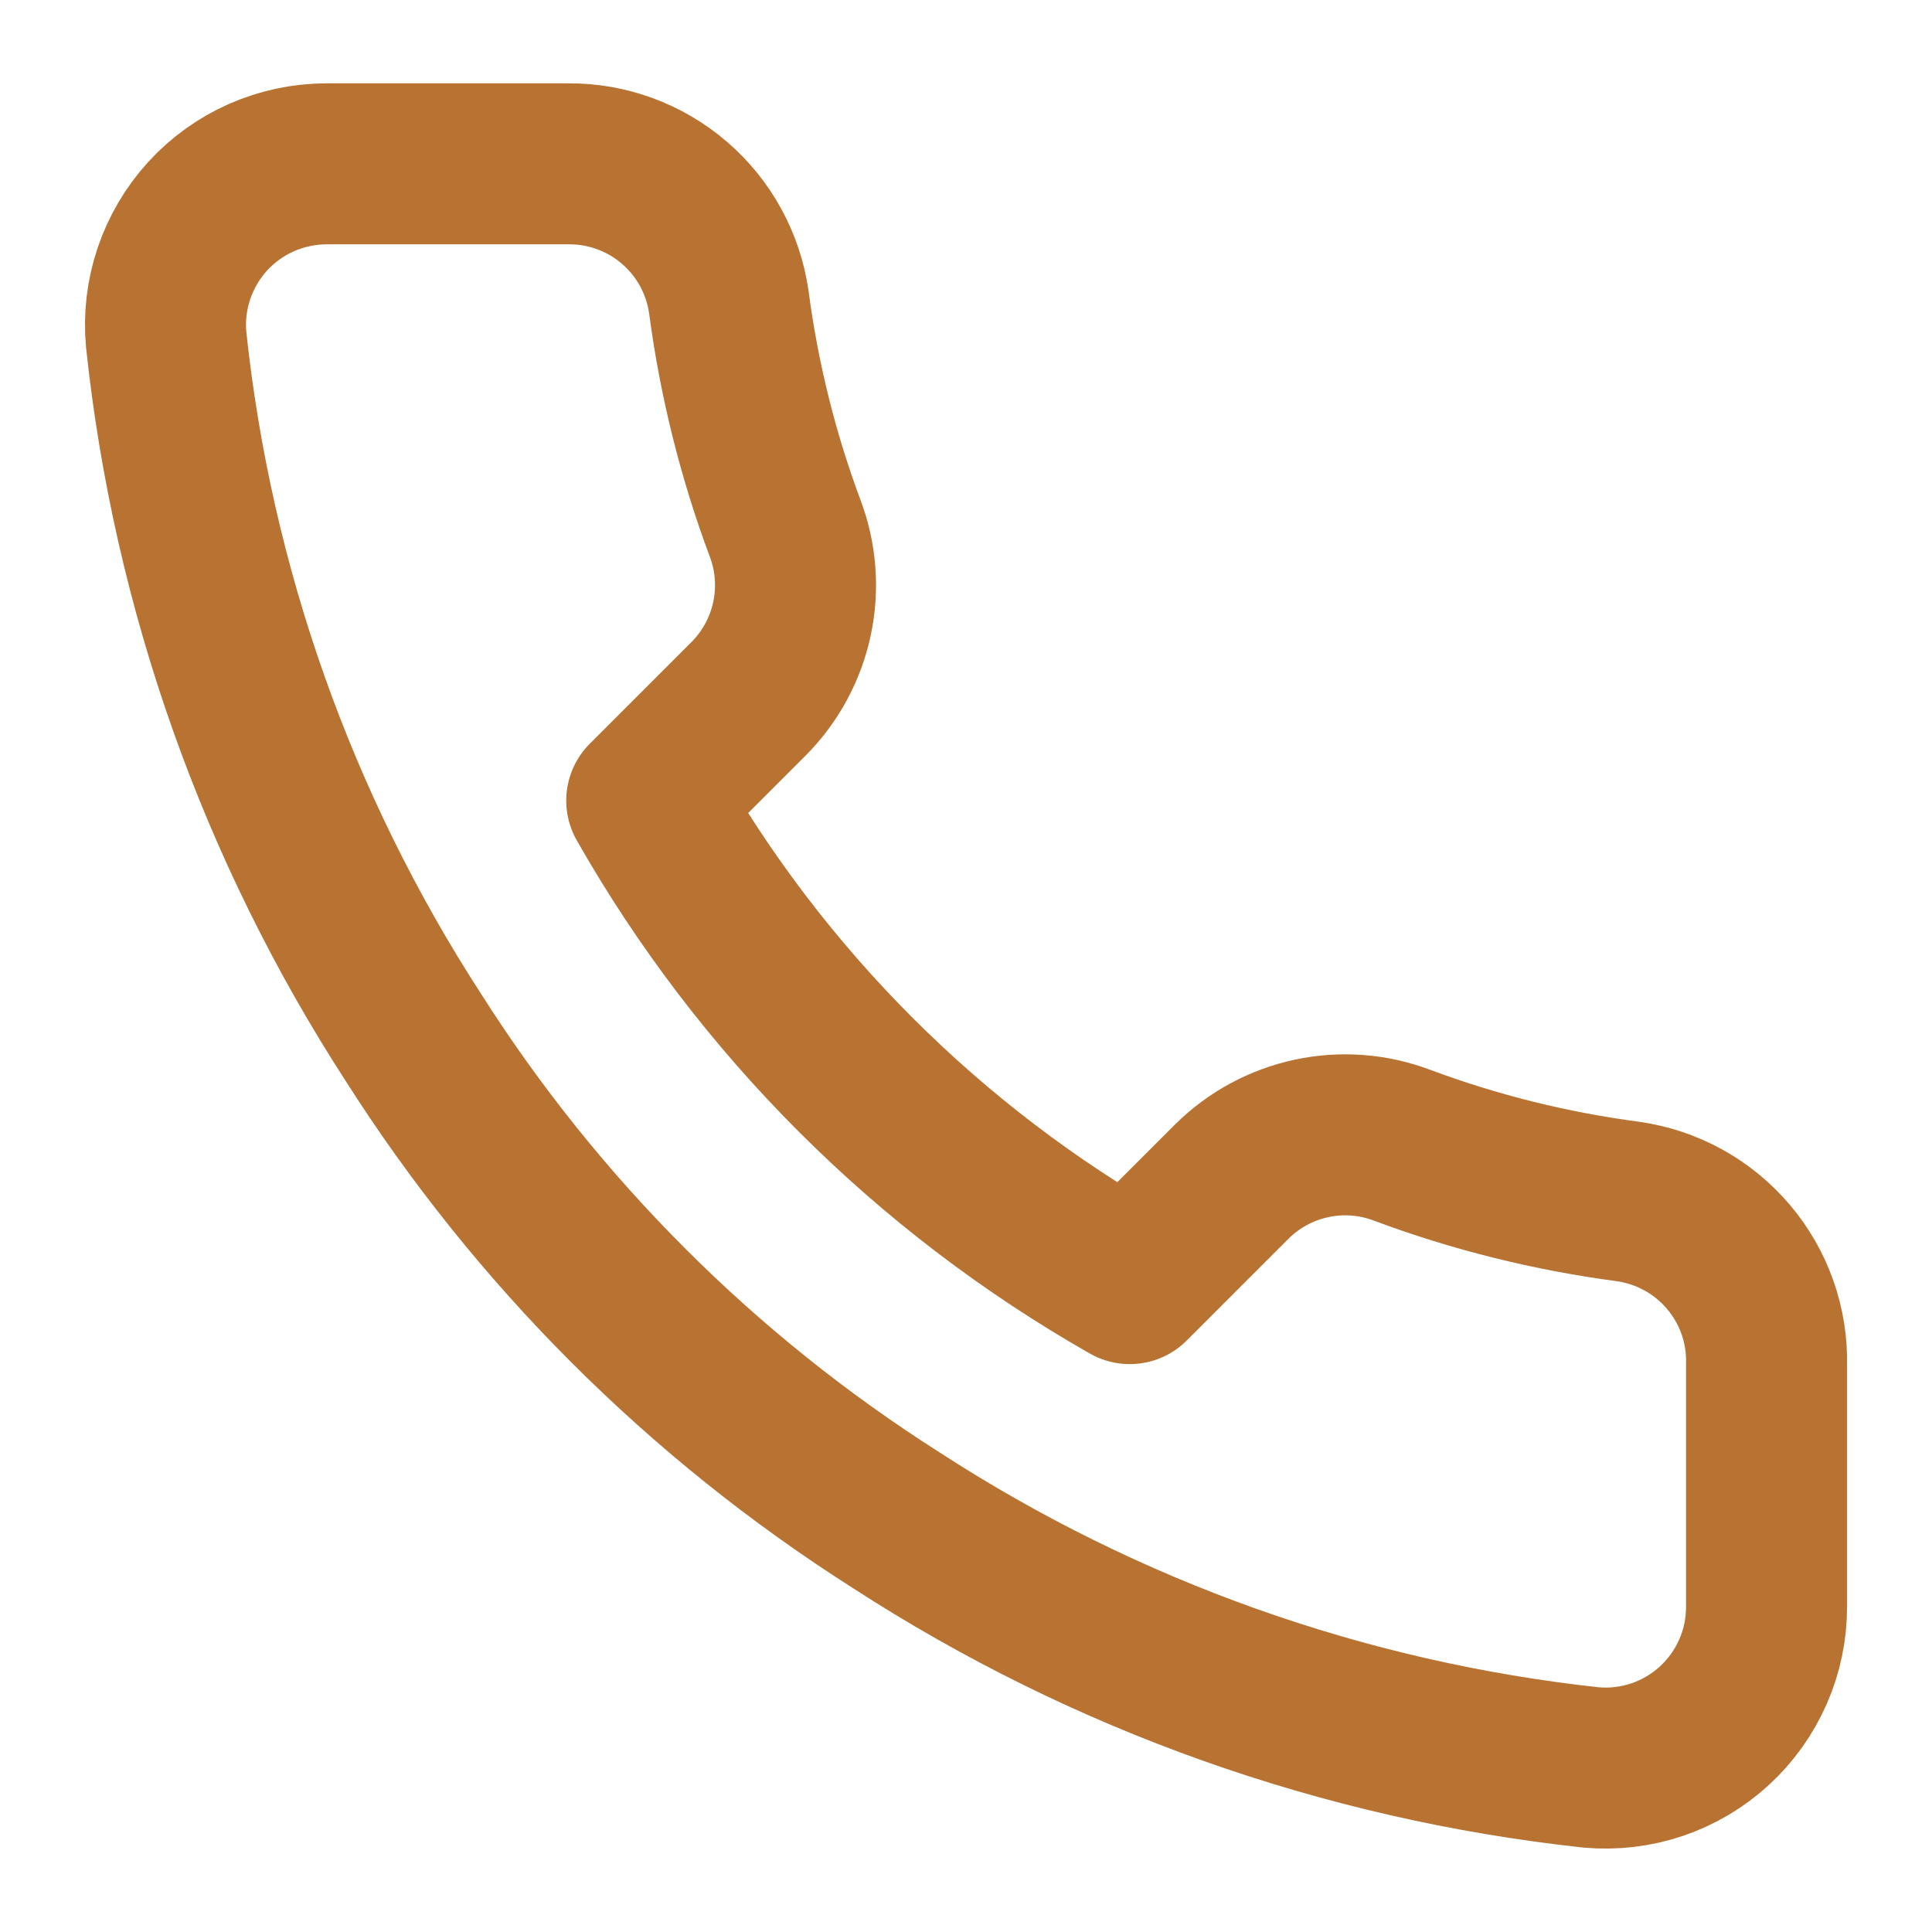
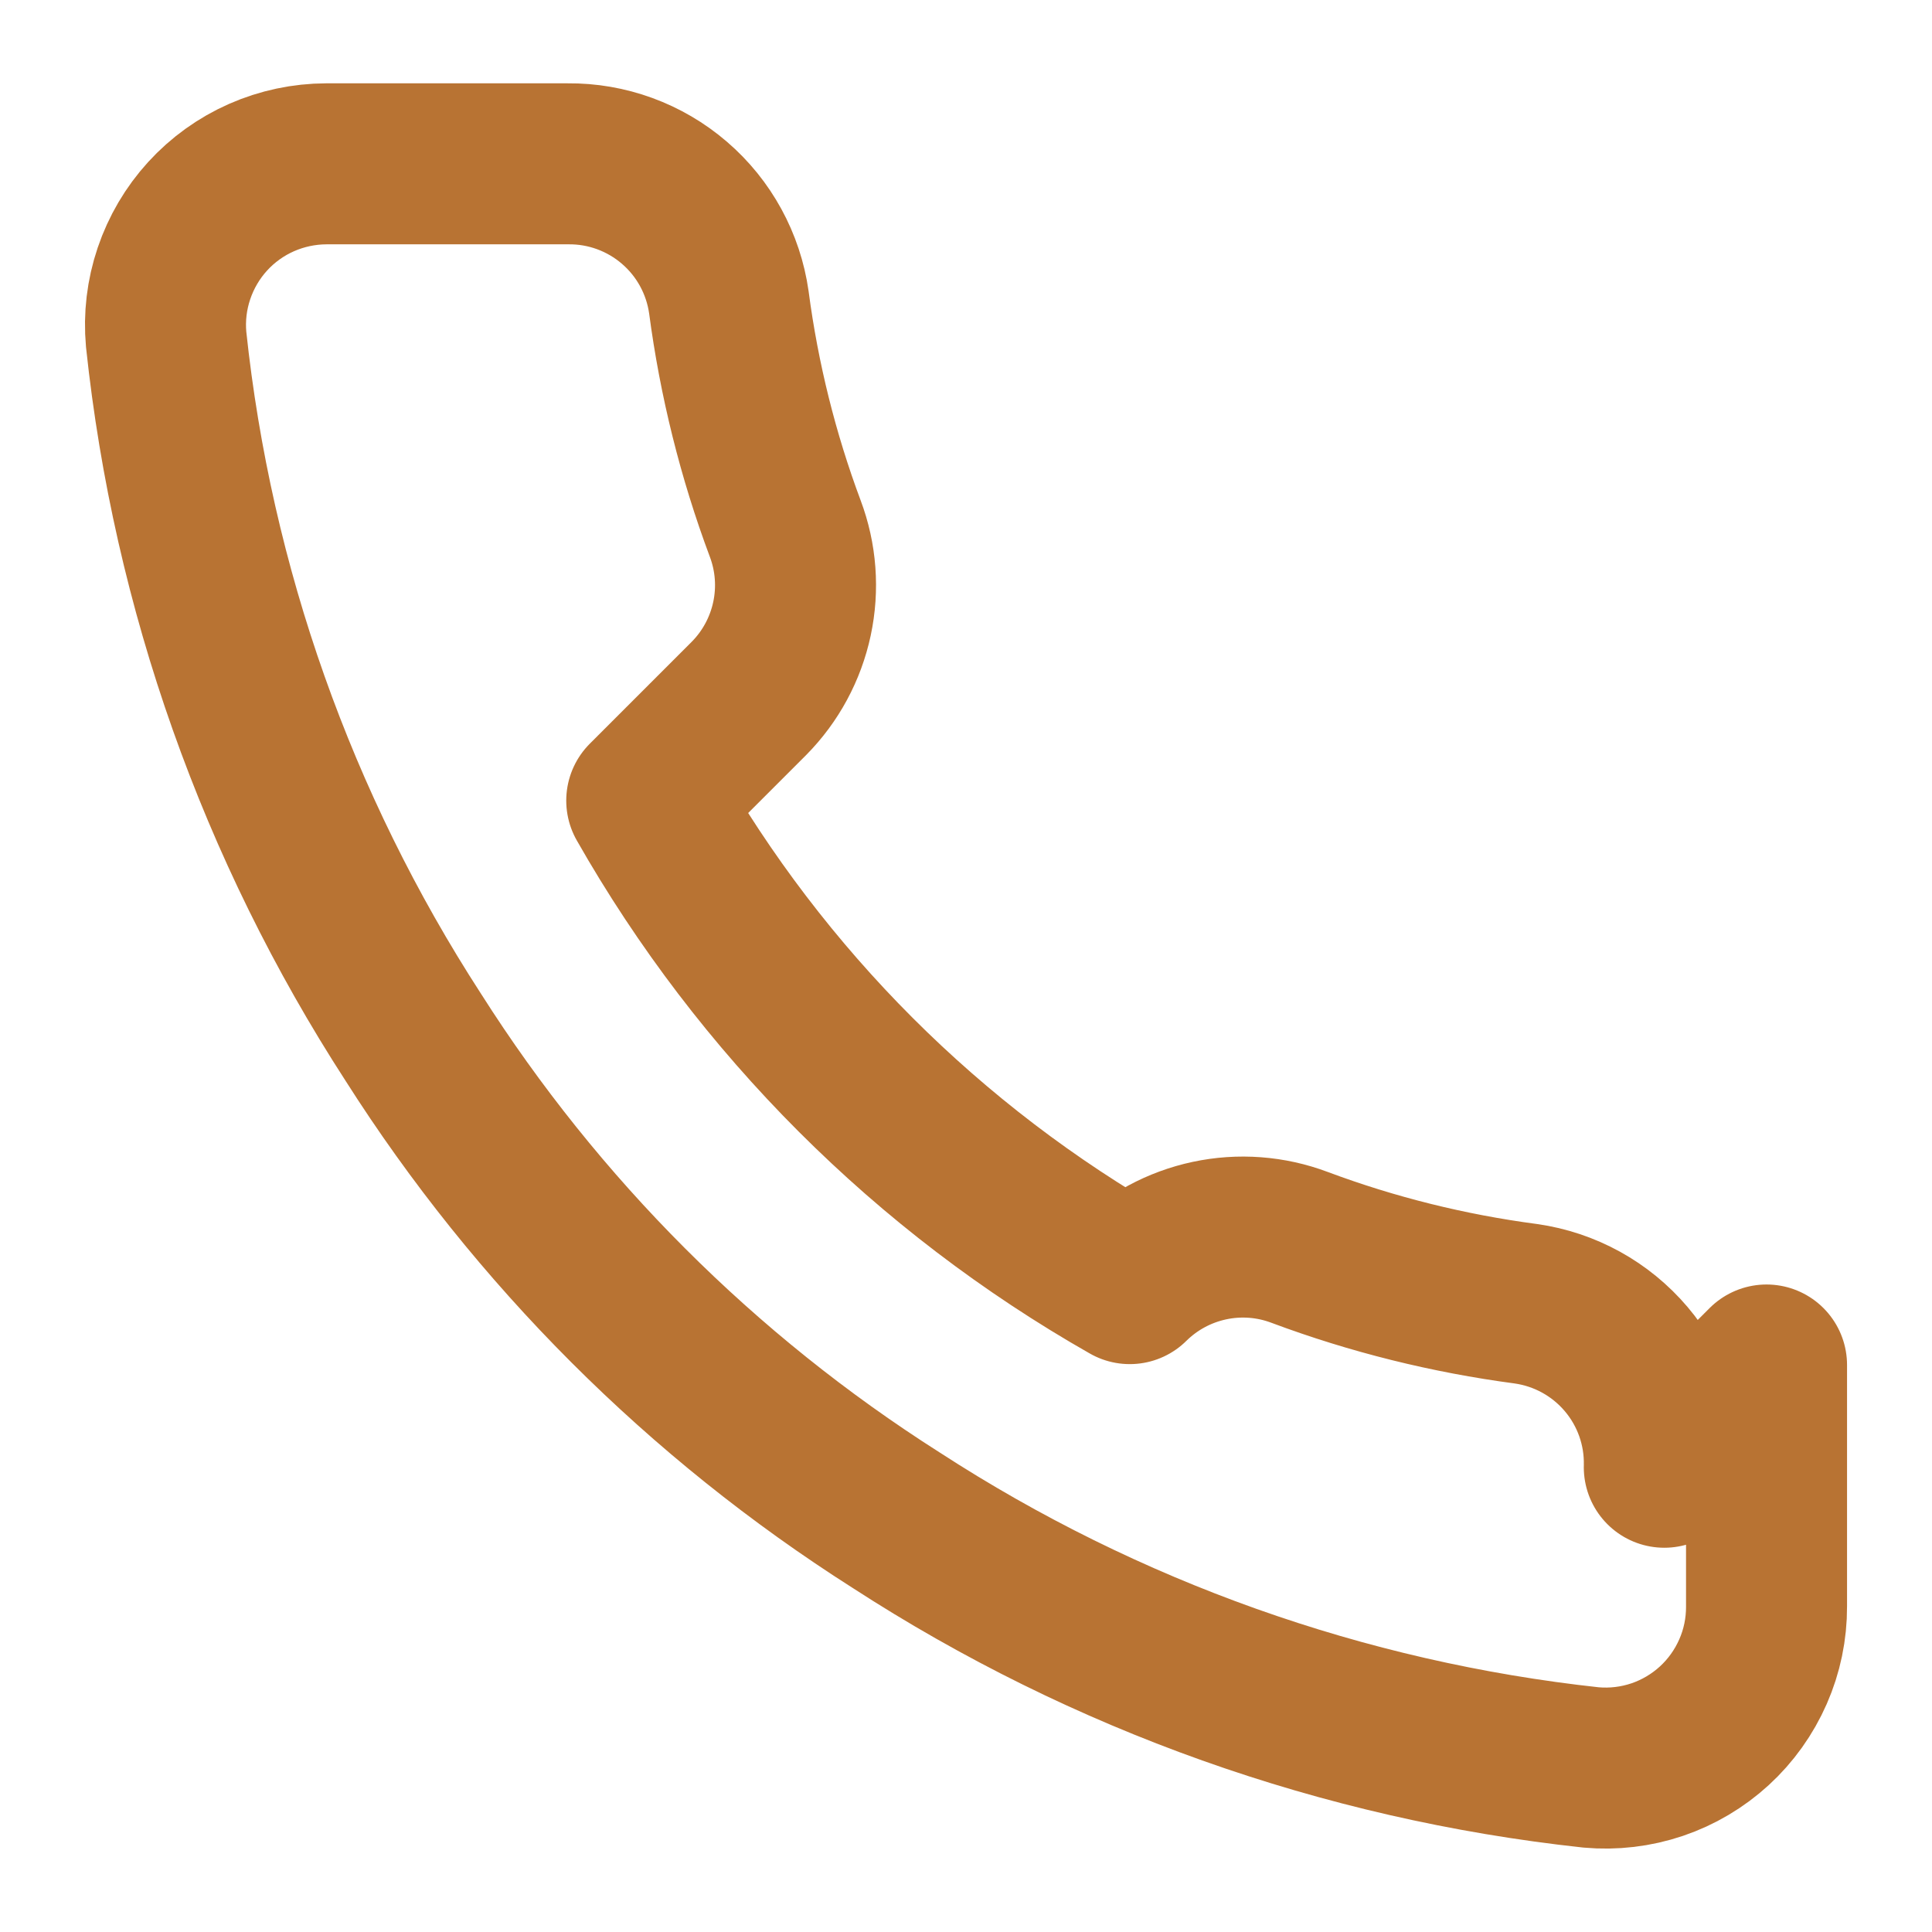
<svg xmlns="http://www.w3.org/2000/svg" version="1.1" width="24" height="24" viewBox="0,0,256,256">
  <g fill="none" fill-rule="nonzero" stroke="#b87333" stroke-width="2" stroke-linecap="round" stroke-linejoin="round" stroke-miterlimit="10" stroke-dasharray="" stroke-dashoffset="0" font-family="none" font-weight="none" font-size="none" text-anchor="none" style="mix-blend-mode: normal">
    <g transform="translate(-0,-0)">
      <g>
        <g transform="translate(-0.599,0.384) scale(10.667,10.667)">
-           <path d="M22,16.92v3c0.001,0.279 -0.056,0.554 -0.168,0.809c-0.112,0.255 -0.275,0.484 -0.48,0.672c-0.205,0.188 -0.448,0.332 -0.711,0.421c-0.264,0.089 -0.543,0.122 -0.821,0.097c-3.077,-0.334 -6.033,-1.386 -8.63,-3.07c-2.416,-1.535 -4.465,-3.584 -6,-6c-1.69,-2.609 -2.742,-5.579 -3.07,-8.67c-0.025,-0.277 0.008,-0.555 0.097,-0.818c0.089,-0.263 0.231,-0.505 0.418,-0.71c0.187,-0.205 0.415,-0.369 0.669,-0.481c0.254,-0.112 0.529,-0.17 0.806,-0.171h3c0.485,-0.005 0.956,0.167 1.324,0.484c0.368,0.316 0.608,0.756 0.676,1.236c0.127,0.96 0.361,1.903 0.7,2.81c0.135,0.358 0.164,0.747 0.084,1.121c-0.08,0.374 -0.265,0.717 -0.534,0.989l-1.27,1.27c1.424,2.504 3.496,4.576 6,6l1.27,-1.27c0.272,-0.269 0.615,-0.454 0.989,-0.534c0.374,-0.08 0.763,-0.051 1.121,0.084c0.907,0.339 1.85,0.573 2.81,0.7c0.486,0.069 0.929,0.313 1.247,0.688c0.317,0.374 0.486,0.852 0.473,1.343z" />
+           <path d="M22,16.92v3c0.001,0.279 -0.056,0.554 -0.168,0.809c-0.112,0.255 -0.275,0.484 -0.48,0.672c-0.205,0.188 -0.448,0.332 -0.711,0.421c-0.264,0.089 -0.543,0.122 -0.821,0.097c-3.077,-0.334 -6.033,-1.386 -8.63,-3.07c-2.416,-1.535 -4.465,-3.584 -6,-6c-1.69,-2.609 -2.742,-5.579 -3.07,-8.67c-0.025,-0.277 0.008,-0.555 0.097,-0.818c0.089,-0.263 0.231,-0.505 0.418,-0.71c0.187,-0.205 0.415,-0.369 0.669,-0.481c0.254,-0.112 0.529,-0.17 0.806,-0.171h3c0.485,-0.005 0.956,0.167 1.324,0.484c0.368,0.316 0.608,0.756 0.676,1.236c0.127,0.96 0.361,1.903 0.7,2.81c0.135,0.358 0.164,0.747 0.084,1.121c-0.08,0.374 -0.265,0.717 -0.534,0.989l-1.27,1.27c1.424,2.504 3.496,4.576 6,6c0.272,-0.269 0.615,-0.454 0.989,-0.534c0.374,-0.08 0.763,-0.051 1.121,0.084c0.907,0.339 1.85,0.573 2.81,0.7c0.486,0.069 0.929,0.313 1.247,0.688c0.317,0.374 0.486,0.852 0.473,1.343z" />
        </g>
      </g>
    </g>
  </g>
</svg>